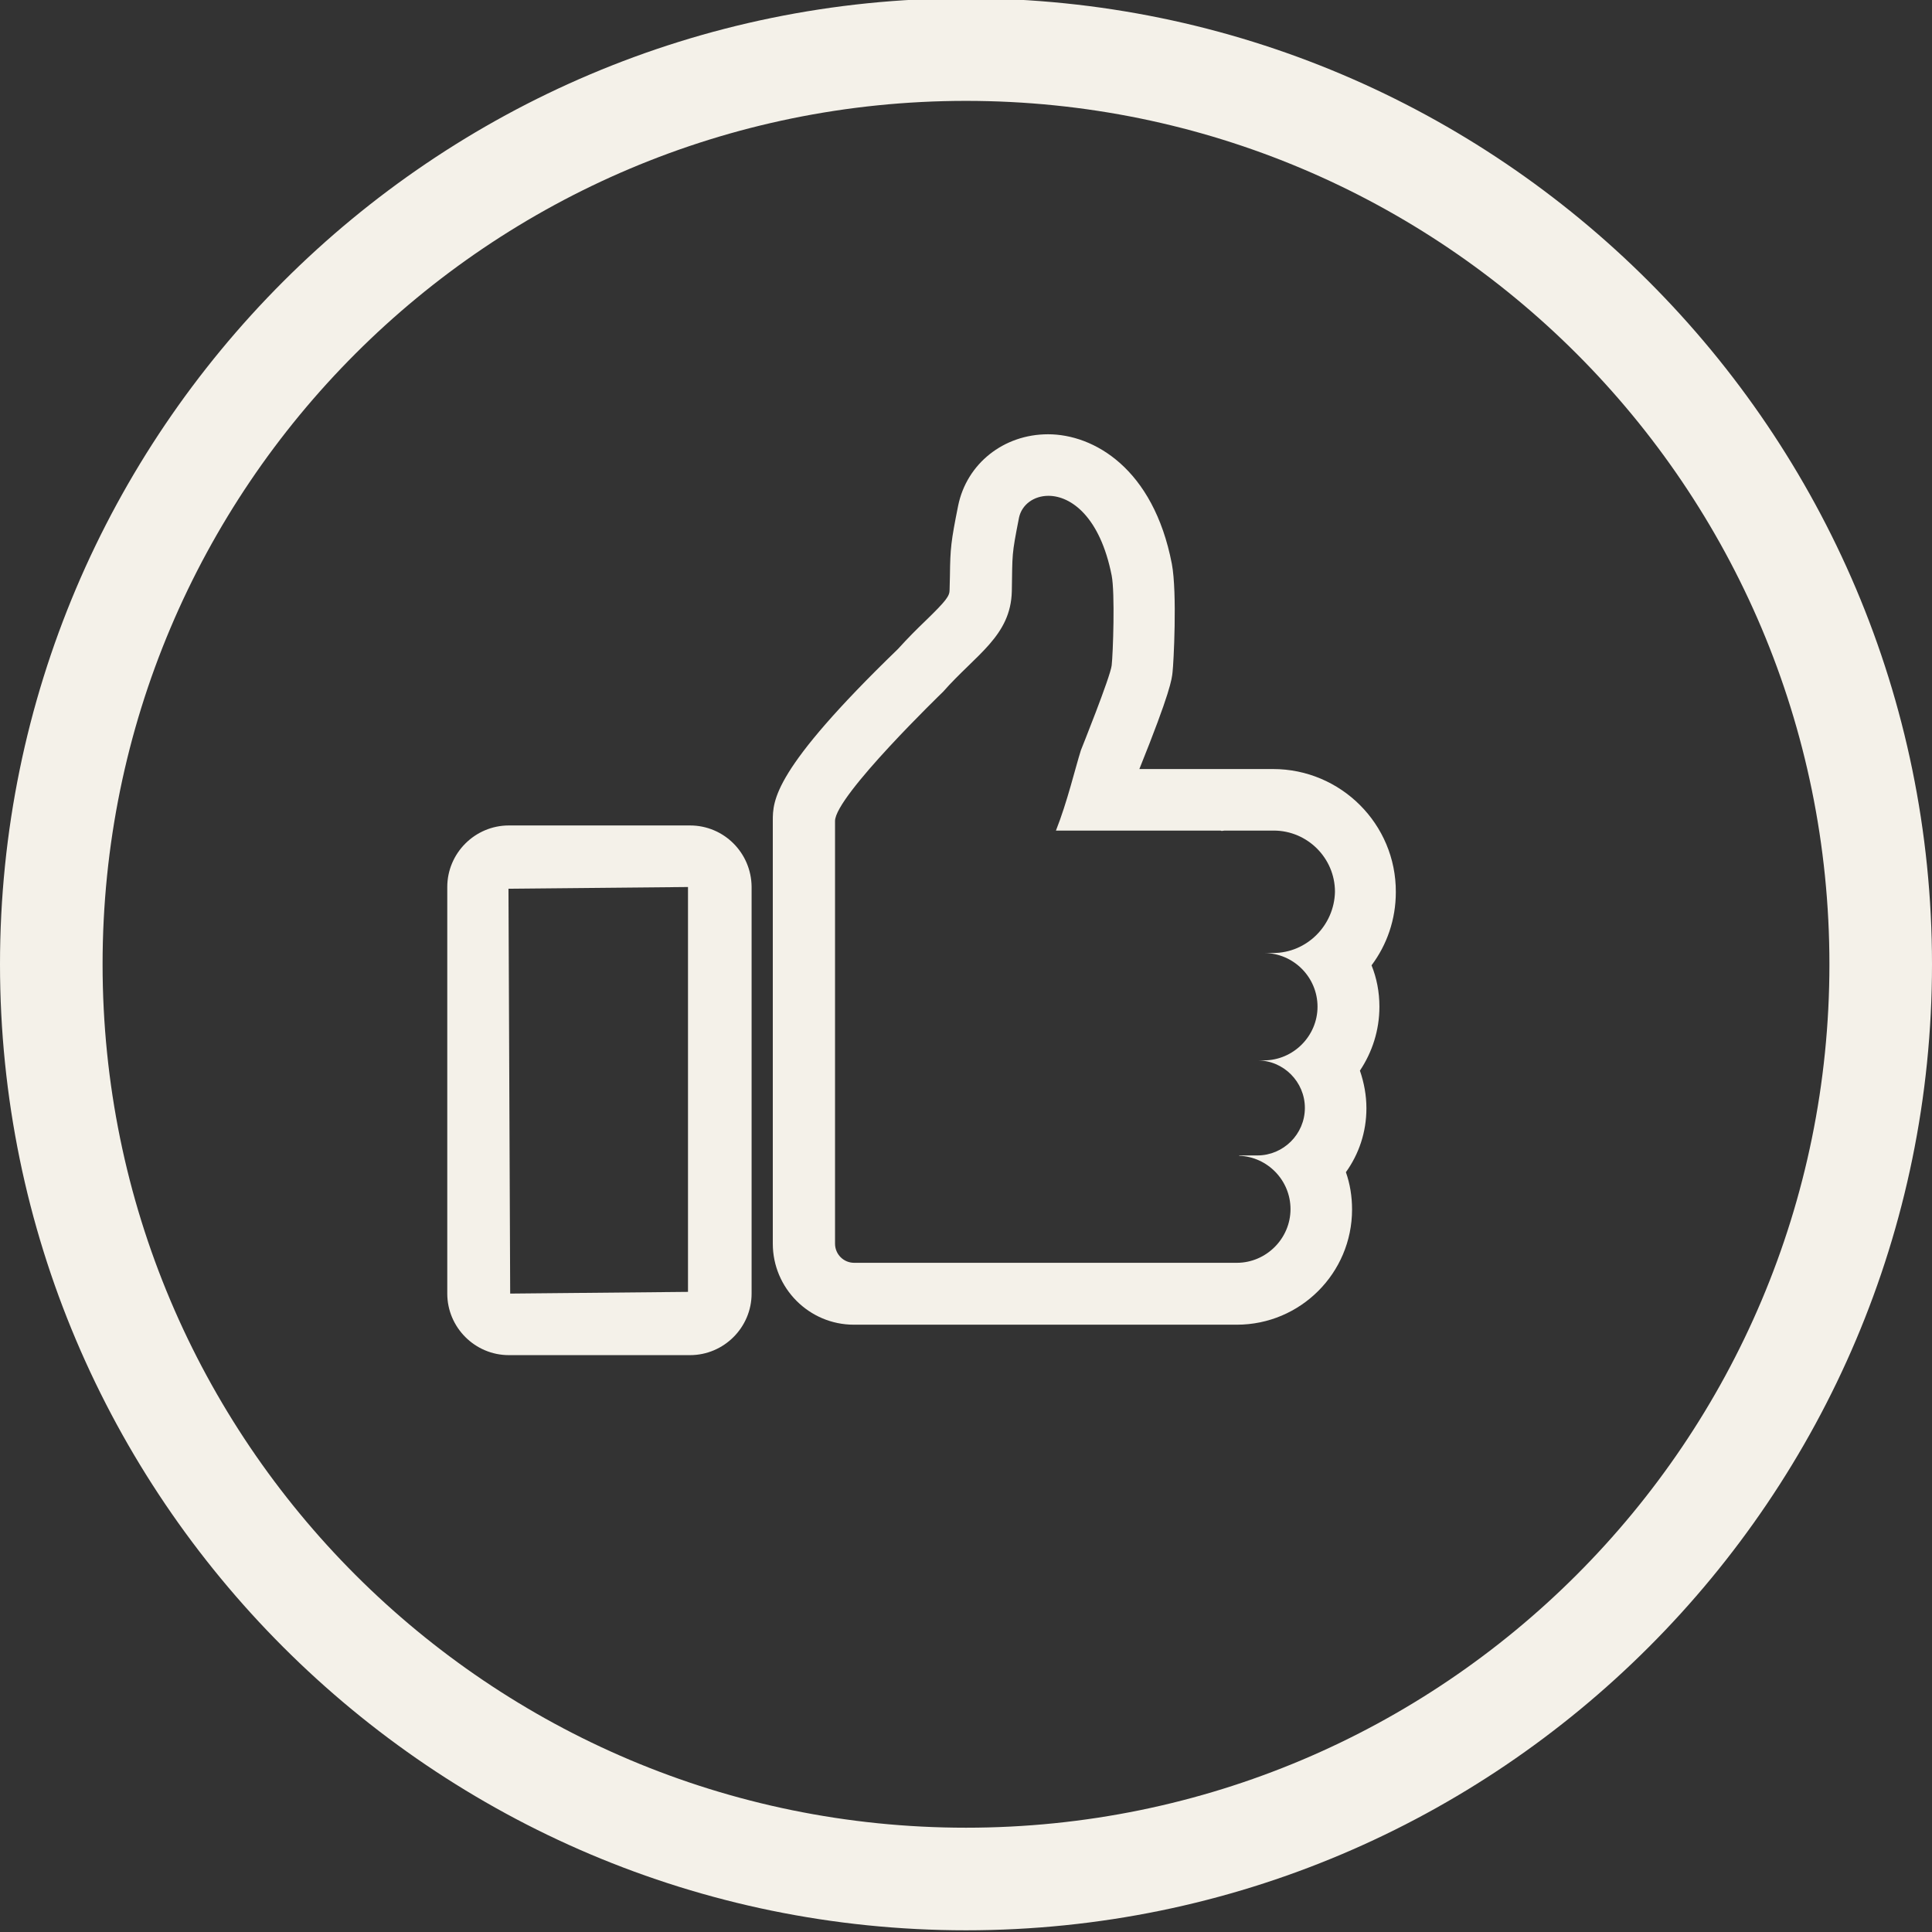
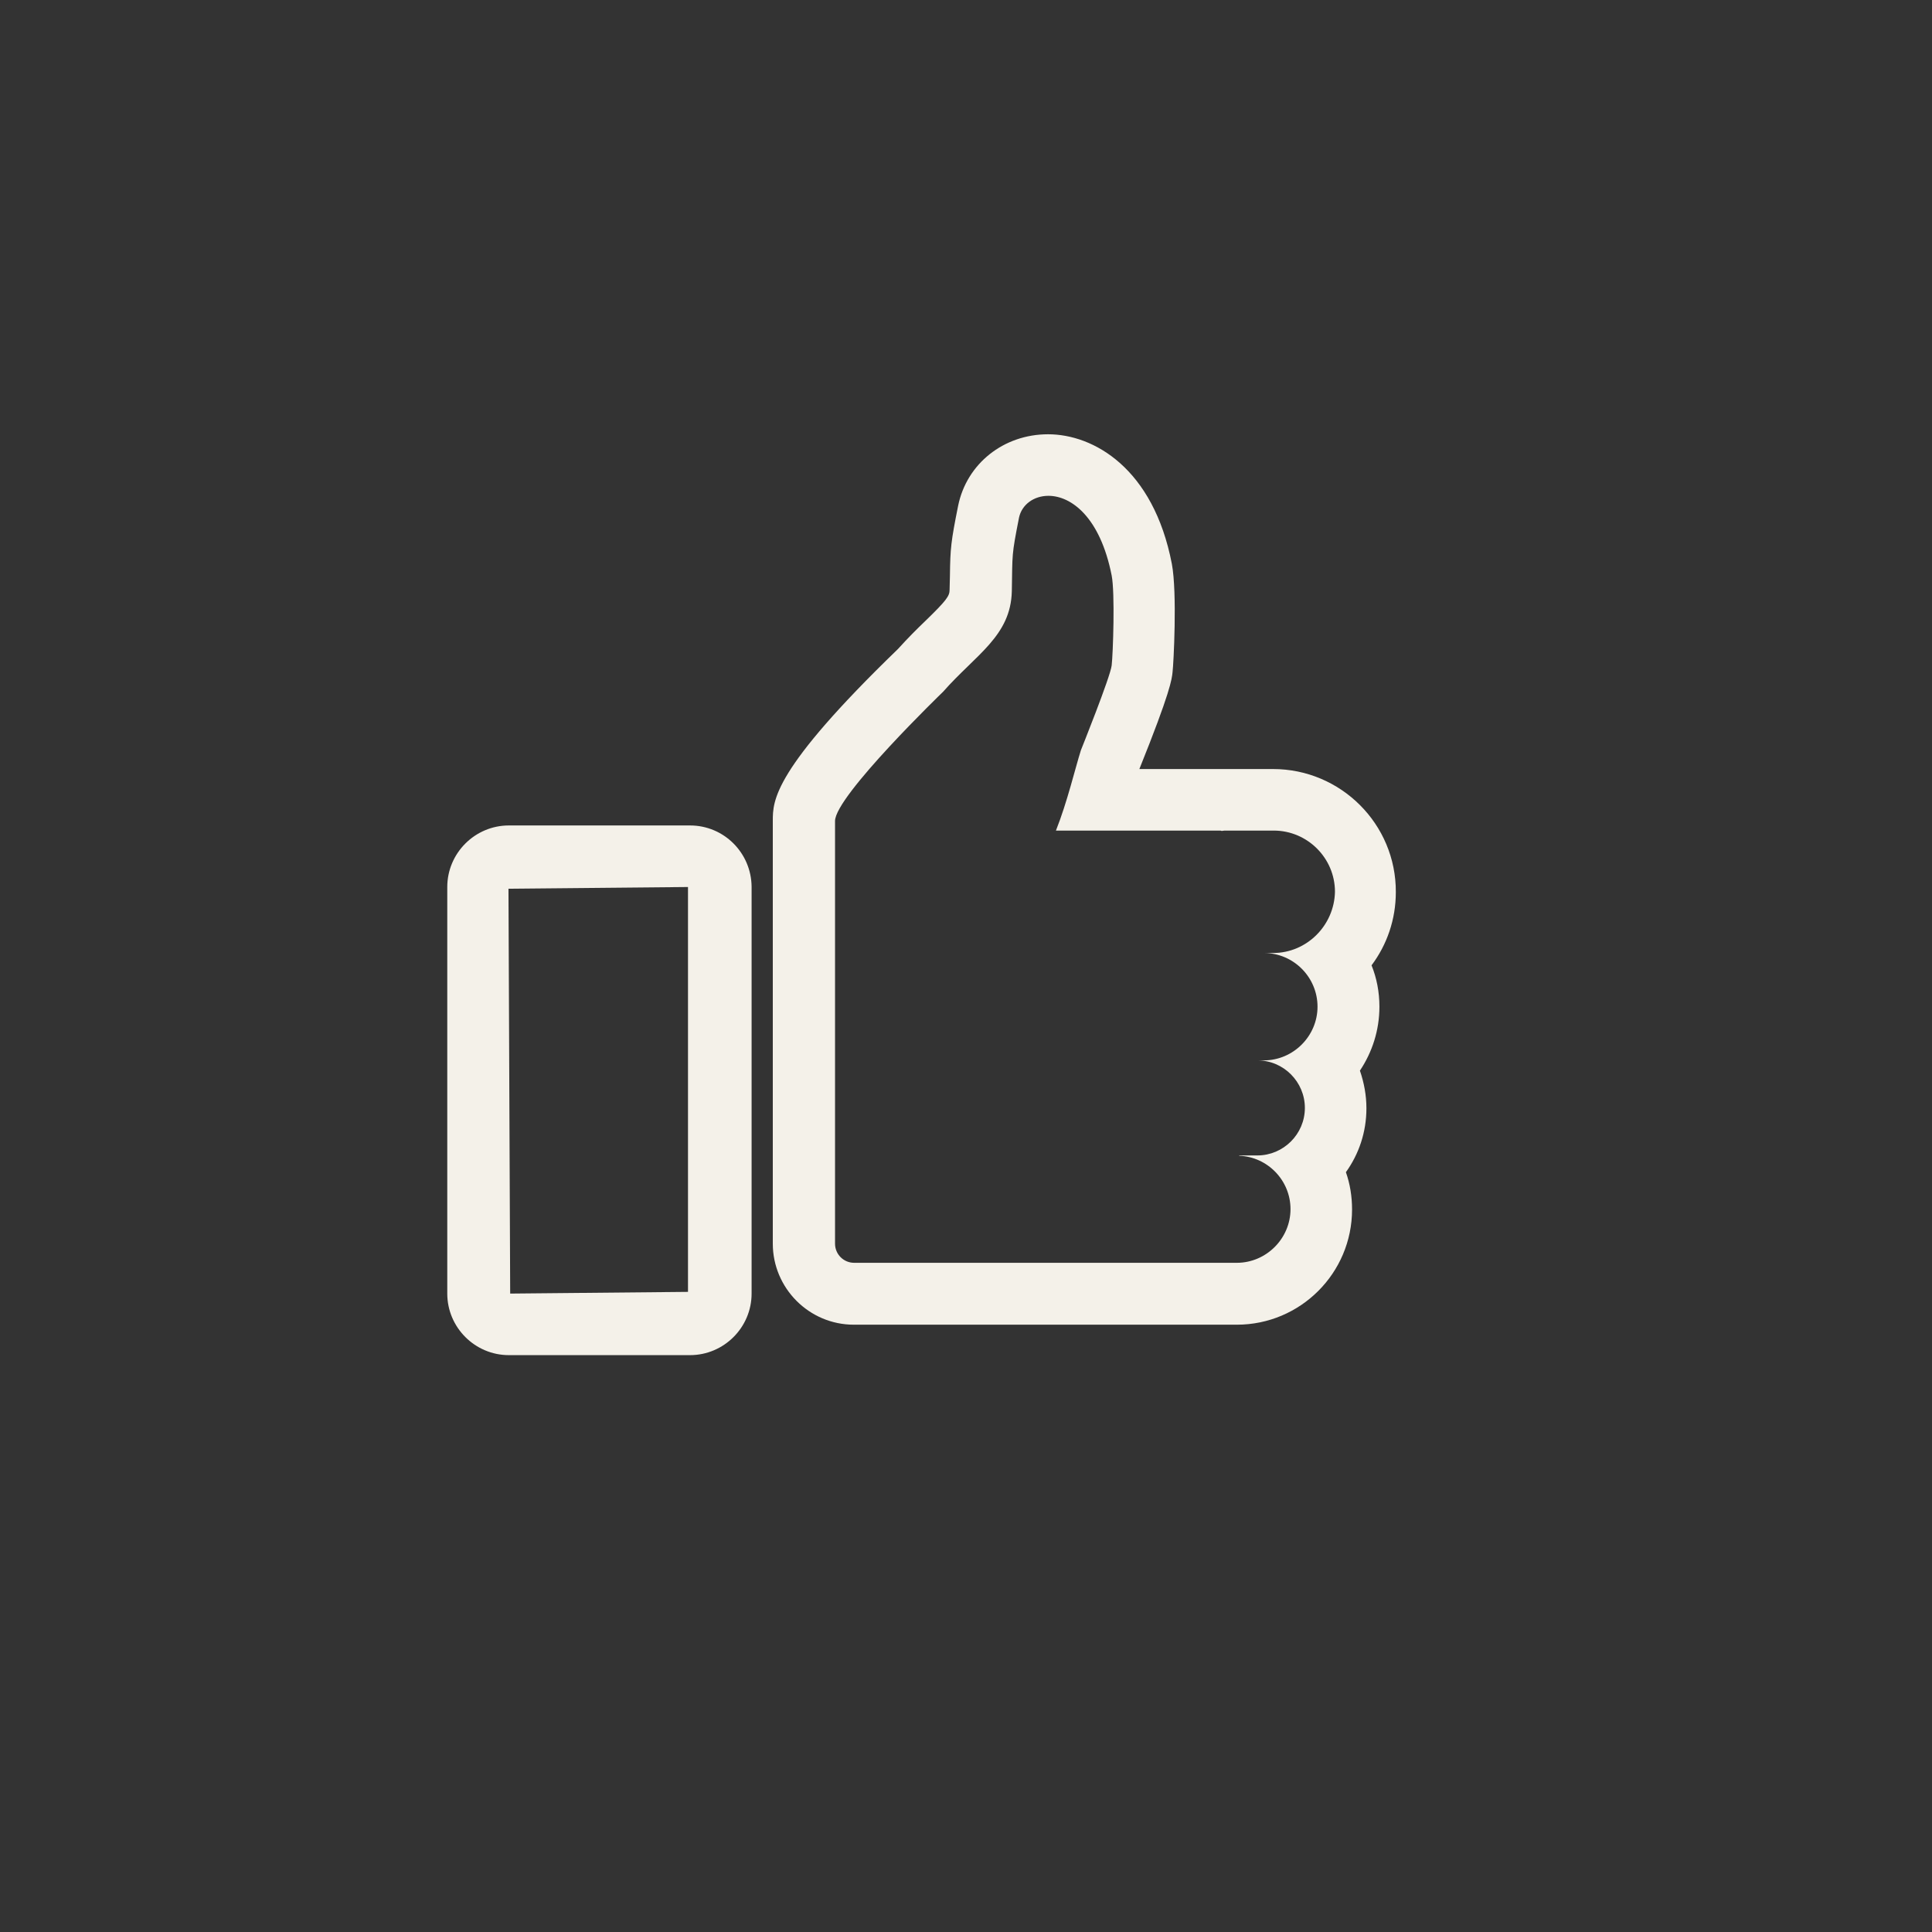
<svg xmlns="http://www.w3.org/2000/svg" fill="#f4f1e9" height="56.5" preserveAspectRatio="xMidYMid meet" version="1" viewBox="21.0 20.8 56.5 56.5" width="56.5" zoomAndPan="magnify">
  <rect x="21.0" y="20.8" width="56.5" height="56.5" fill="#333333" stroke="none" />
  <g id="change1_1">
-     <path d="M49.25,20.75C33.67,20.75,21,33.42,21,49c0,15.58,12.67,28.25,28.25,28.25S77.5,64.58,77.5,49 C77.5,33.42,64.83,20.75,49.25,20.75z M49.25,74.25C35.3,74.25,24,62.95,24,49s11.3-25.25,25.25-25.25S74.5,35.05,74.5,49 S63.2,74.25,49.25,74.25z" />
    <path d="M41.18,44.94h-5.3c-0.99,0-1.8,0.81-1.8,1.8v11.89c0,0.99,0.81,1.8,1.8,1.8h5.3c0.99,0,1.8-0.81,1.8-1.8V46.73 C42.97,45.74,42.17,44.94,41.18,44.94z M41.12,58.58l-5.2,0.05l-0.05-11.84l5.25-0.05V58.58z" />
    <path d="M58.23,43.29h-1.44h-0.12h-2.35c0.91-2.26,0.95-2.63,0.97-2.83c0.03-0.23,0.14-2.32-0.02-3.17 c-0.54-2.8-2.29-3.79-3.62-3.79c-1.3,0-2.38,0.86-2.63,2.09c-0.21,1.05-0.23,1.24-0.24,2.05l-0.01,0.41c0,0.18-0.09,0.31-0.72,0.92 c-0.24,0.23-0.51,0.5-0.79,0.81c-3.66,3.54-3.66,4.43-3.66,5.03v1.29v11.07c0,1.3,1.06,2.37,2.37,2.37h10.09h0.61h0.5 c1.86,0,3.37-1.51,3.37-3.37c0-0.38-0.06-0.75-0.18-1.09c0.38-0.53,0.6-1.17,0.6-1.87c0-0.38-0.07-0.75-0.19-1.1 c0.36-0.54,0.57-1.18,0.57-1.87c0-0.43-0.08-0.84-0.23-1.21c0.45-0.6,0.71-1.34,0.71-2.14C61.83,44.9,60.21,43.29,58.23,43.29z M58.23,48.67h-0.27c0.87,0,1.57,0.71,1.57,1.57c0,0.86-0.71,1.57-1.57,1.57h-0.19c0.77,0,1.39,0.63,1.39,1.39 c0,0.77-0.63,1.39-1.39,1.39h-0.53v0.01c0.83,0.03,1.5,0.72,1.5,1.56c0,0.86-0.71,1.57-1.57,1.57h-0.5h-0.61H45.98 c-0.31,0-0.56-0.25-0.56-0.56V46.1v-1.29c0-0.73,3.16-3.78,3.16-3.78c0.96-1.09,1.98-1.63,2.01-2.94c0.02-1.12-0.01-1.03,0.21-2.15 c0.08-0.38,0.43-0.64,0.86-0.64c0.66,0,1.51,0.61,1.85,2.33c0.1,0.51,0.04,2.29,0,2.63s-0.9,2.48-0.9,2.48 c-0.17,0.54-0.4,1.52-0.73,2.35h4.81c0.01,0,0.03,0.01,0.04,0.01c0.03,0,0.05-0.01,0.08-0.01h1.44c0.98,0,1.79,0.8,1.79,1.79 C60.02,47.86,59.22,48.67,58.23,48.67z" />
  </g>
</svg>